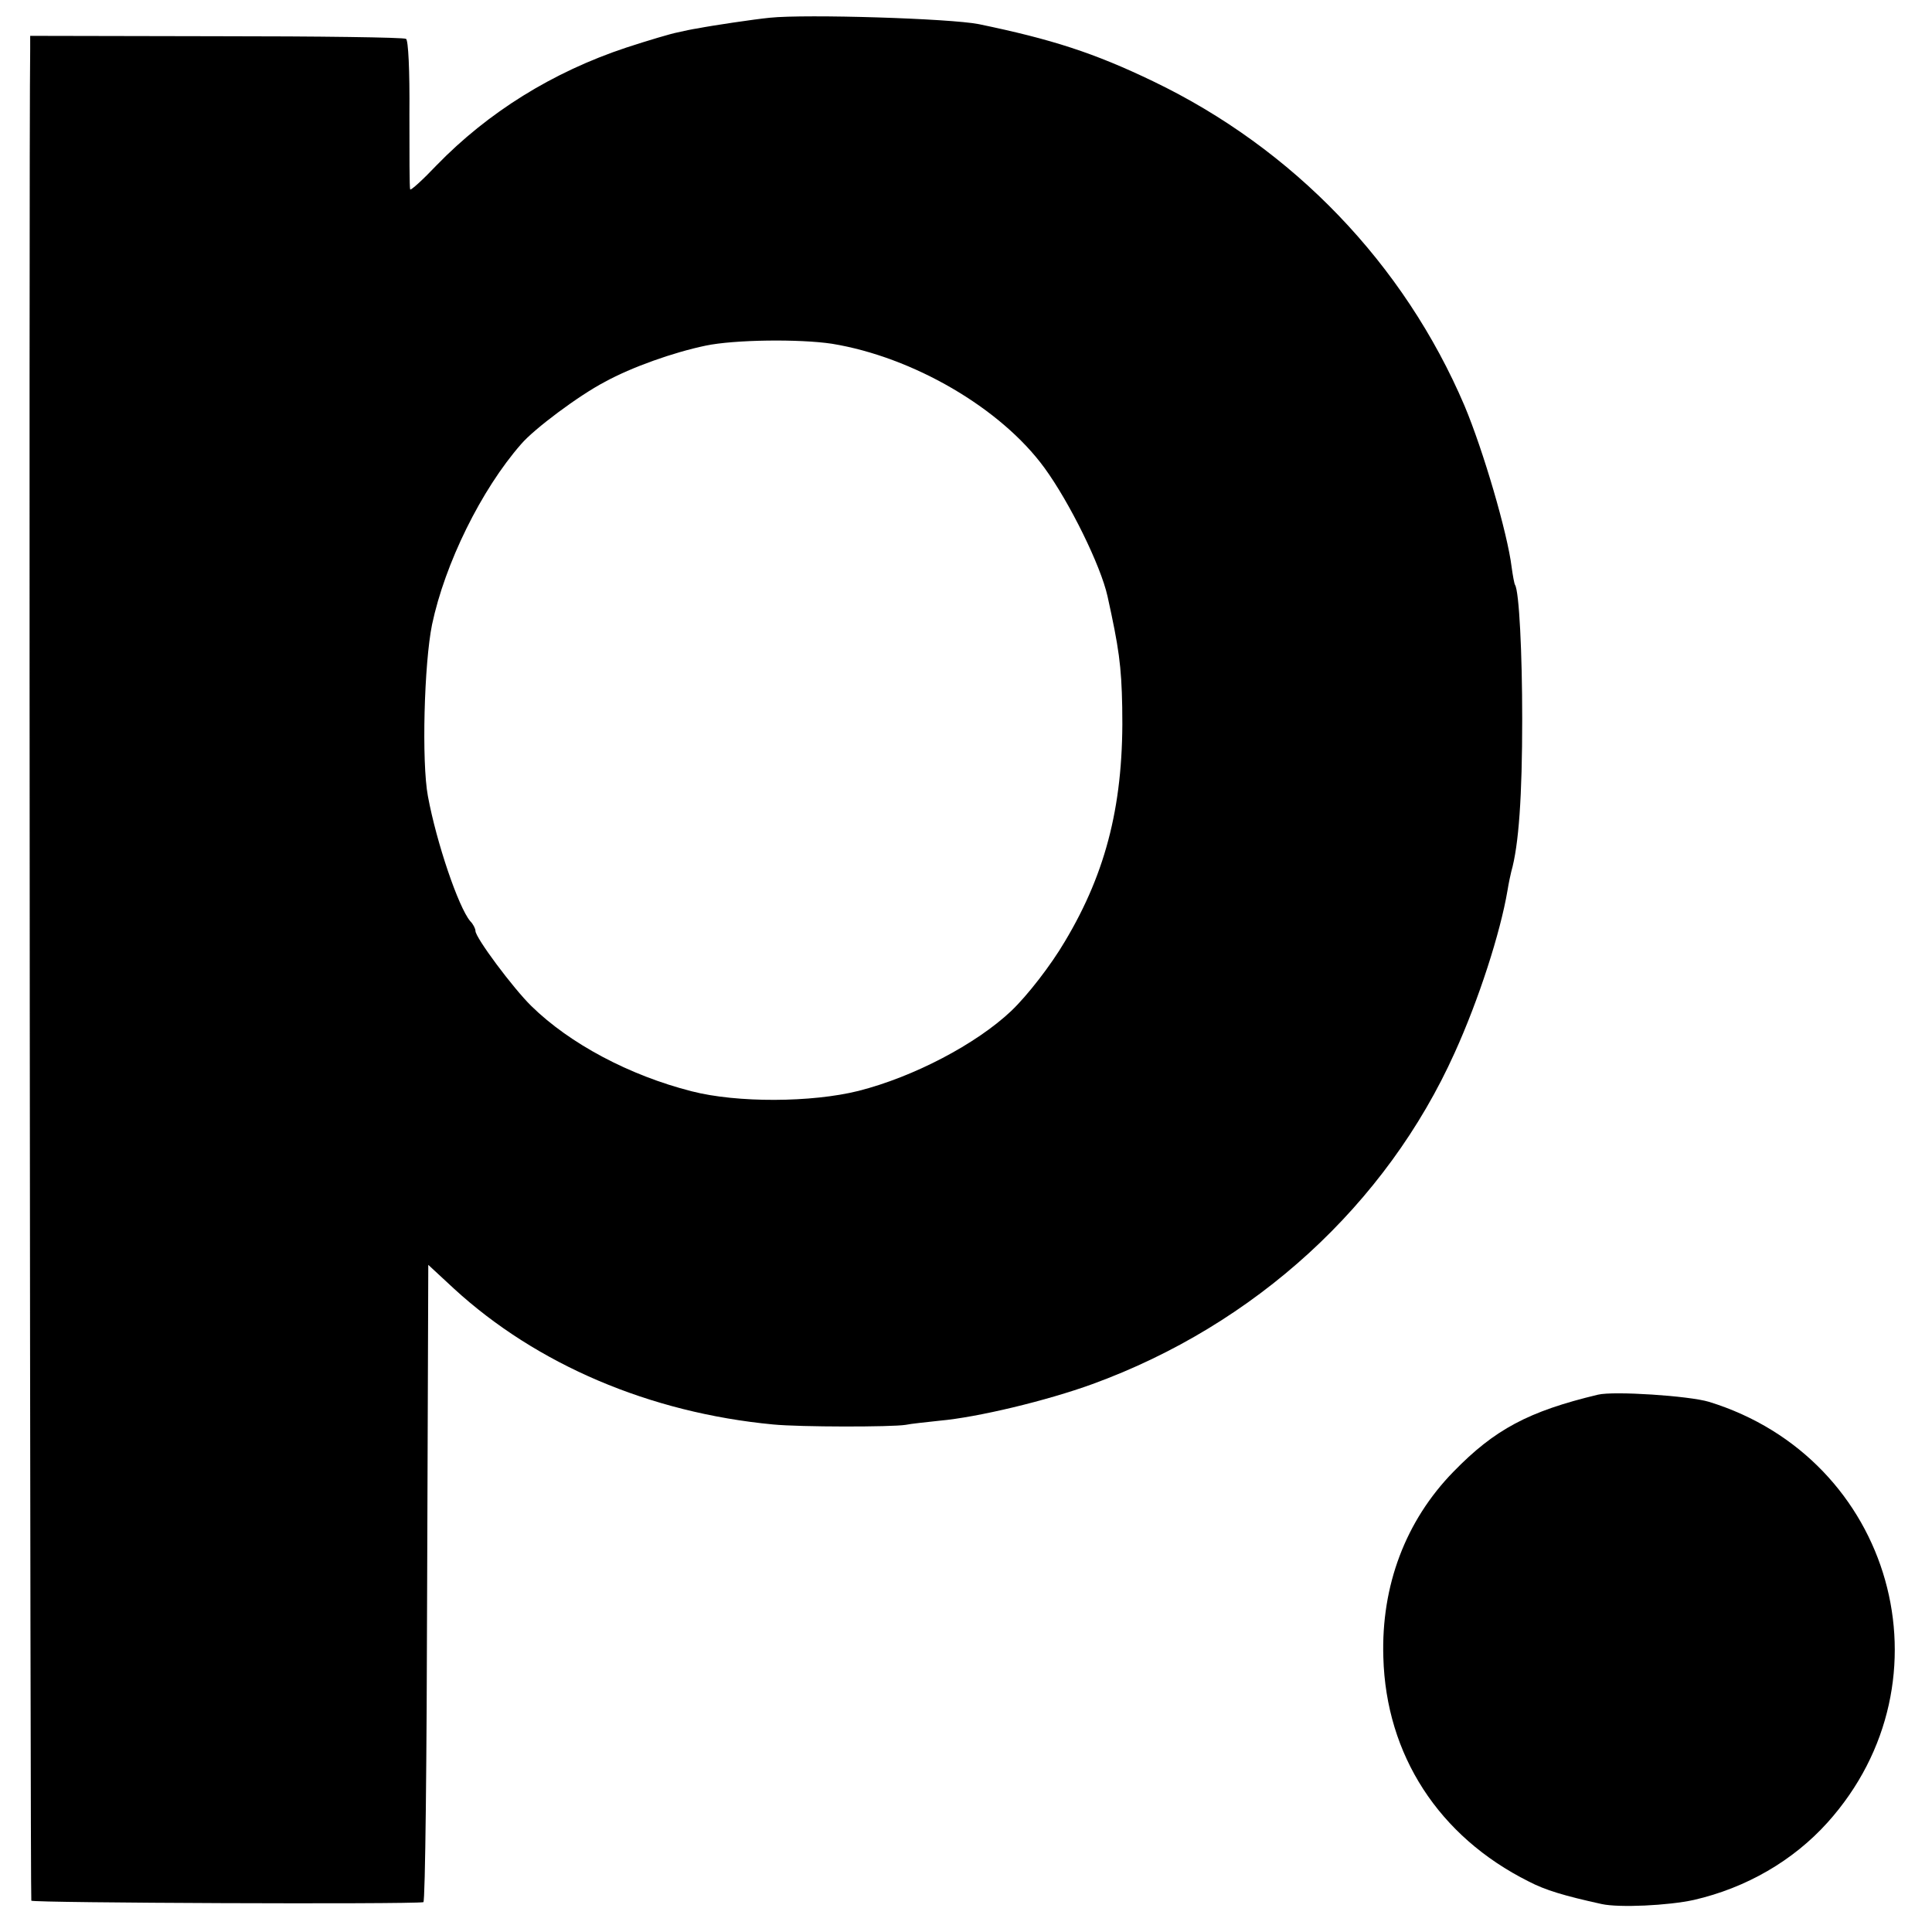
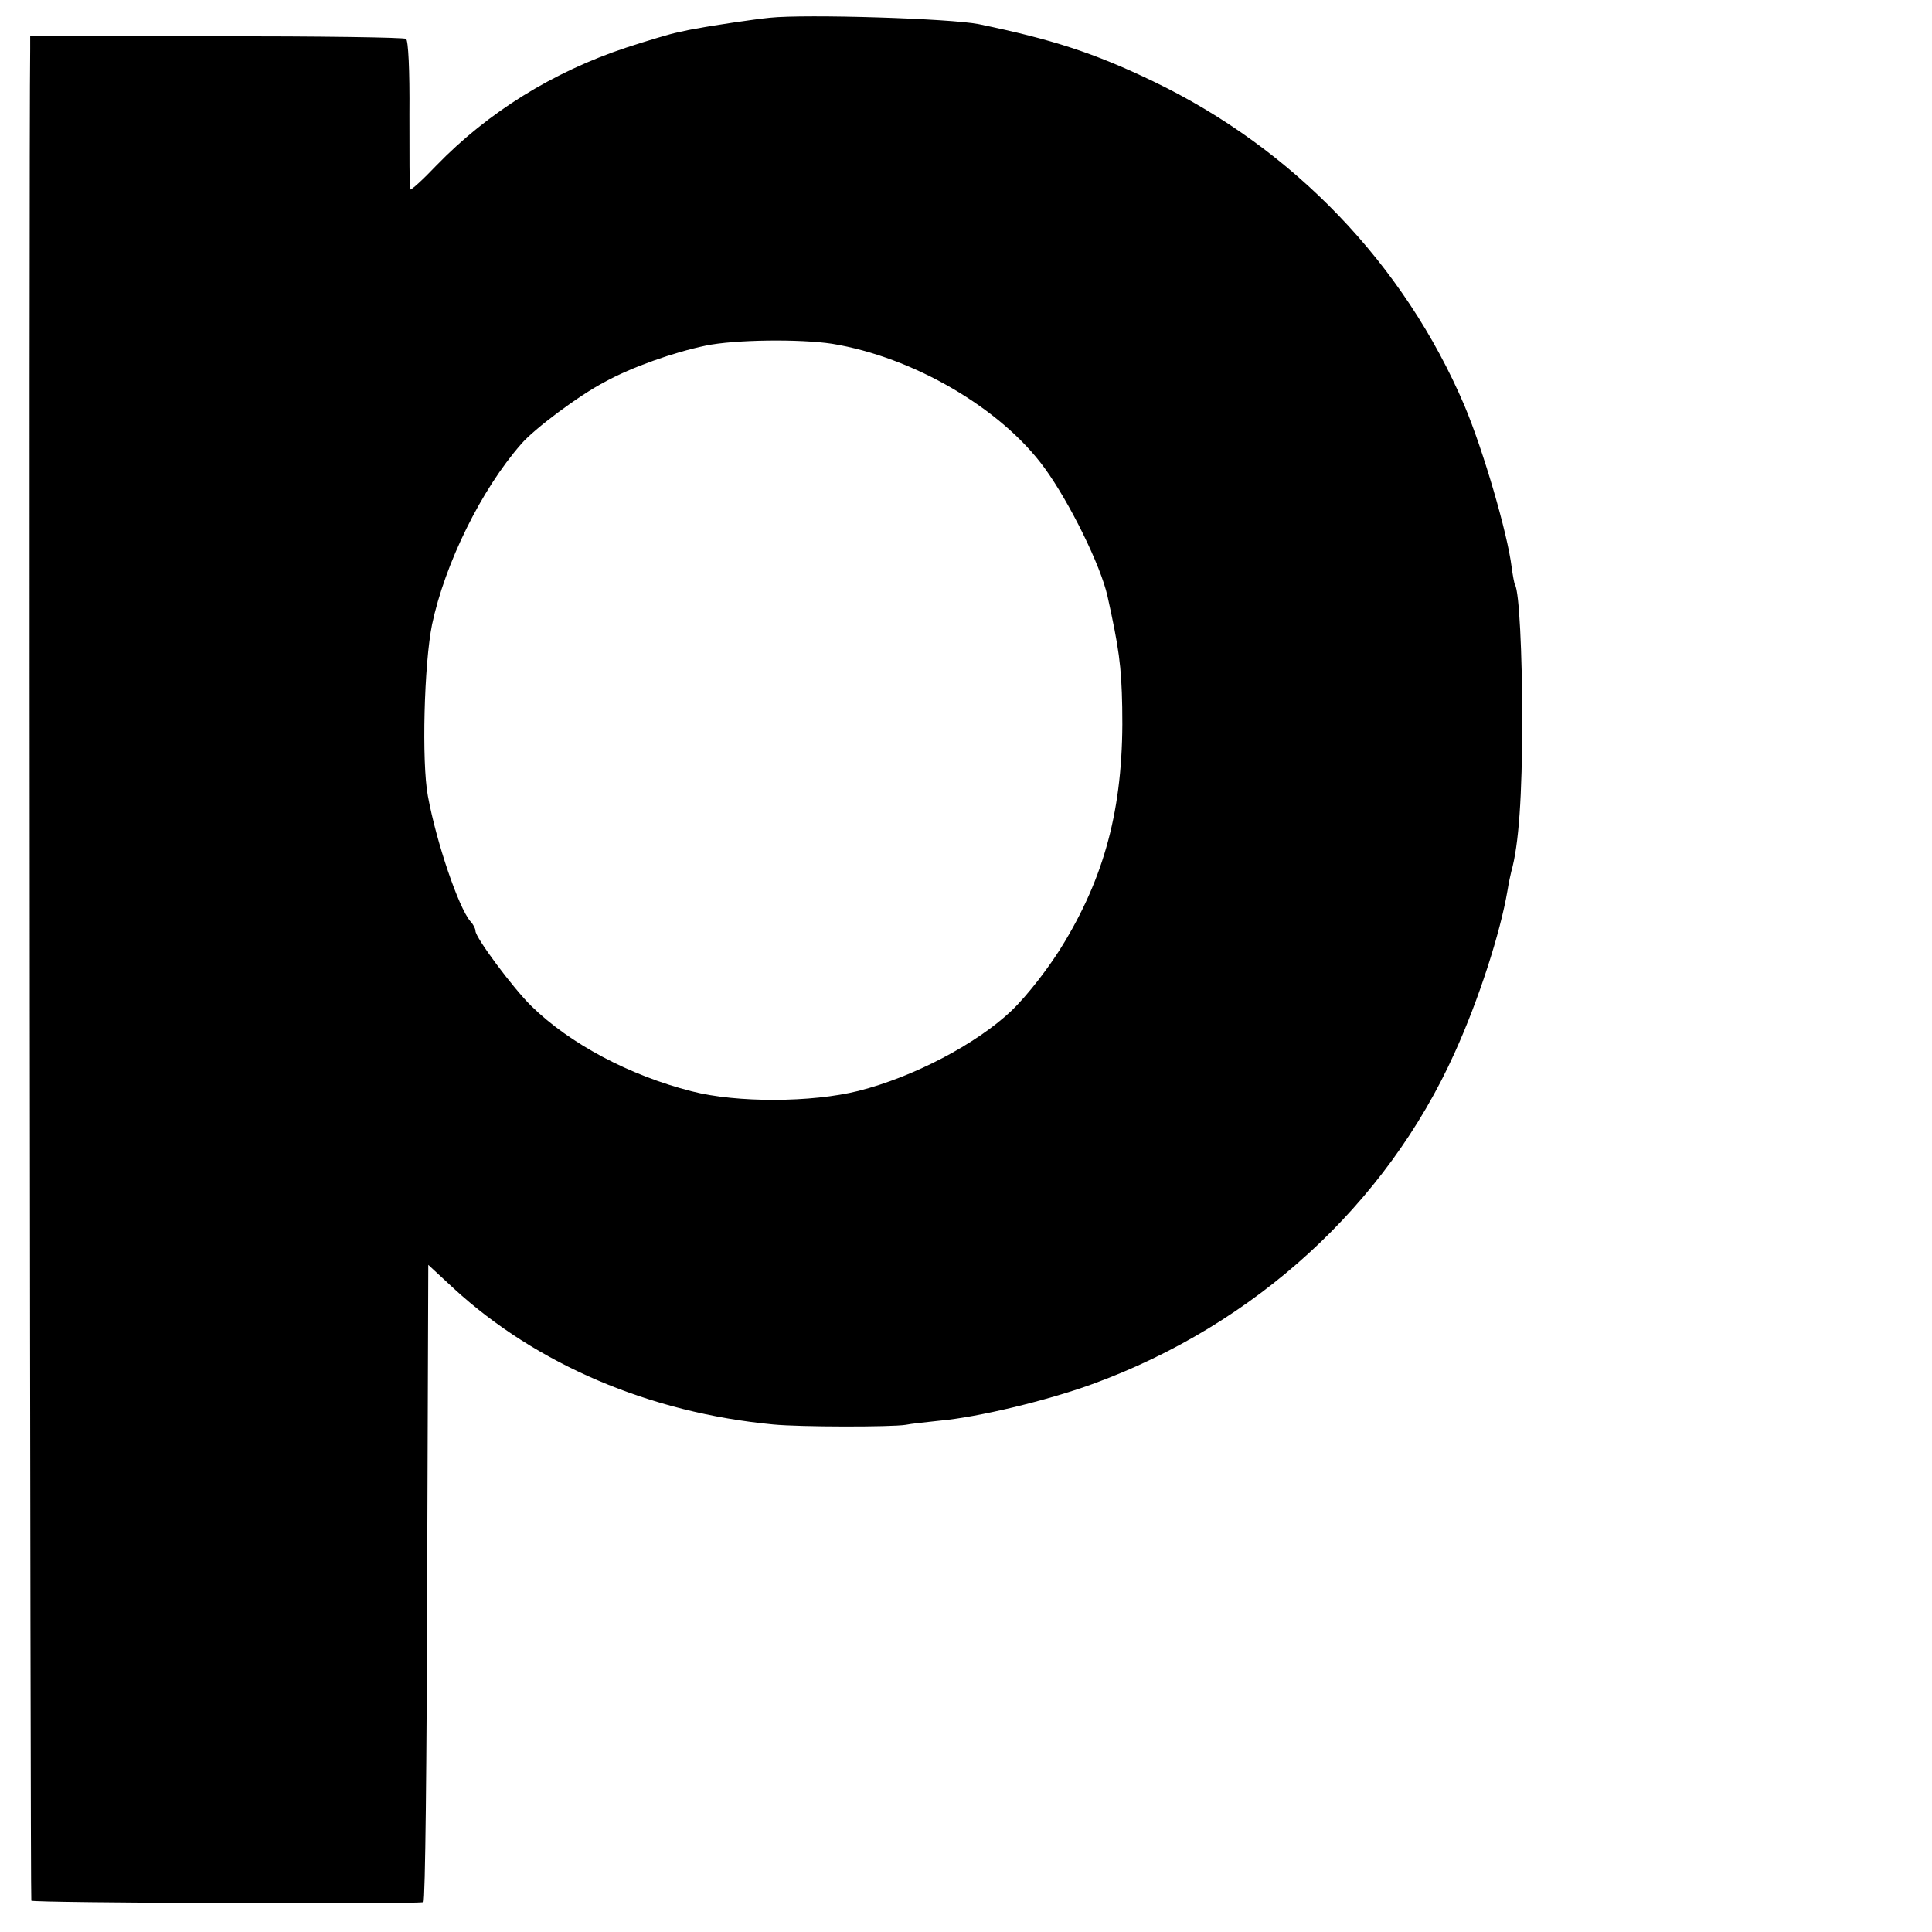
<svg xmlns="http://www.w3.org/2000/svg" version="1.0" width="512pt" height="512pt" viewBox="0 0 512 512" preserveAspectRatio="xMidYMid meet">
  <g transform="translate(0,512) scale(0.1,-0.1)" fill="#000000" stroke="none">
    <path d="M2040 5073 c-41 -4 -155 -21 -190 -28 -14 -2 -38 -7 -55 -11 -16 -3 -77 -21 -135 -40 -196 -65 -367 -172 -503 -312 -37 -39 -68 -67 -70 -64 -2 4 -2 94 -2 200 1 116 -3 196 -9 199 -5 4 -231 7 -503 7 l-493 1 0 -35 c-4 -262 0 -4901 3 -4907 4 -6 1000 -10 1039 -4 5 1 9 381 10 845 l3 844 68 -63 c219 -201 519 -329 846 -360 72 -7 313 -7 351 -1 14 3 54 7 90 11 101 9 284 53 405 97 431 157 779 476 960 878 64 141 121 318 140 430 3 19 8 42 10 50 20 70 29 200 29 405 0 173 -8 338 -19 355 -2 3 -6 25 -9 47 -11 90 -75 309 -125 428 -160 375 -453 681 -826 860 -156 75 -268 111 -461 151 -75 15 -458 27 -554 17z m165 -864 c214 -35 447 -170 563 -329 67 -92 149 -259 167 -340 30 -136 37 -184 39 -294 5 -249 -40 -434 -152 -621 -37 -63 -99 -143 -142 -184 -93 -88 -259 -175 -405 -212 -124 -31 -322 -32 -442 -1 -165 42 -323 126 -425 226 -48 47 -148 181 -148 199 0 6 -6 18 -14 26 -31 37 -89 207 -112 331 -17 91 -10 352 11 455 34 161 130 357 236 478 34 40 153 129 222 165 71 39 181 78 267 96 76 16 249 18 335 5z" />
-     <path d="M4235 1424 c-184 -44 -274 -92 -383 -204 -127 -130 -192 -302 -186 -492 7 -259 147 -475 385 -594 44 -23 94 -38 194 -60 46 -10 176 -4 244 11 139 32 263 104 354 205 339 377 173 965 -314 1115 -53 16 -252 29 -294 19z" />
  </g>
</svg>